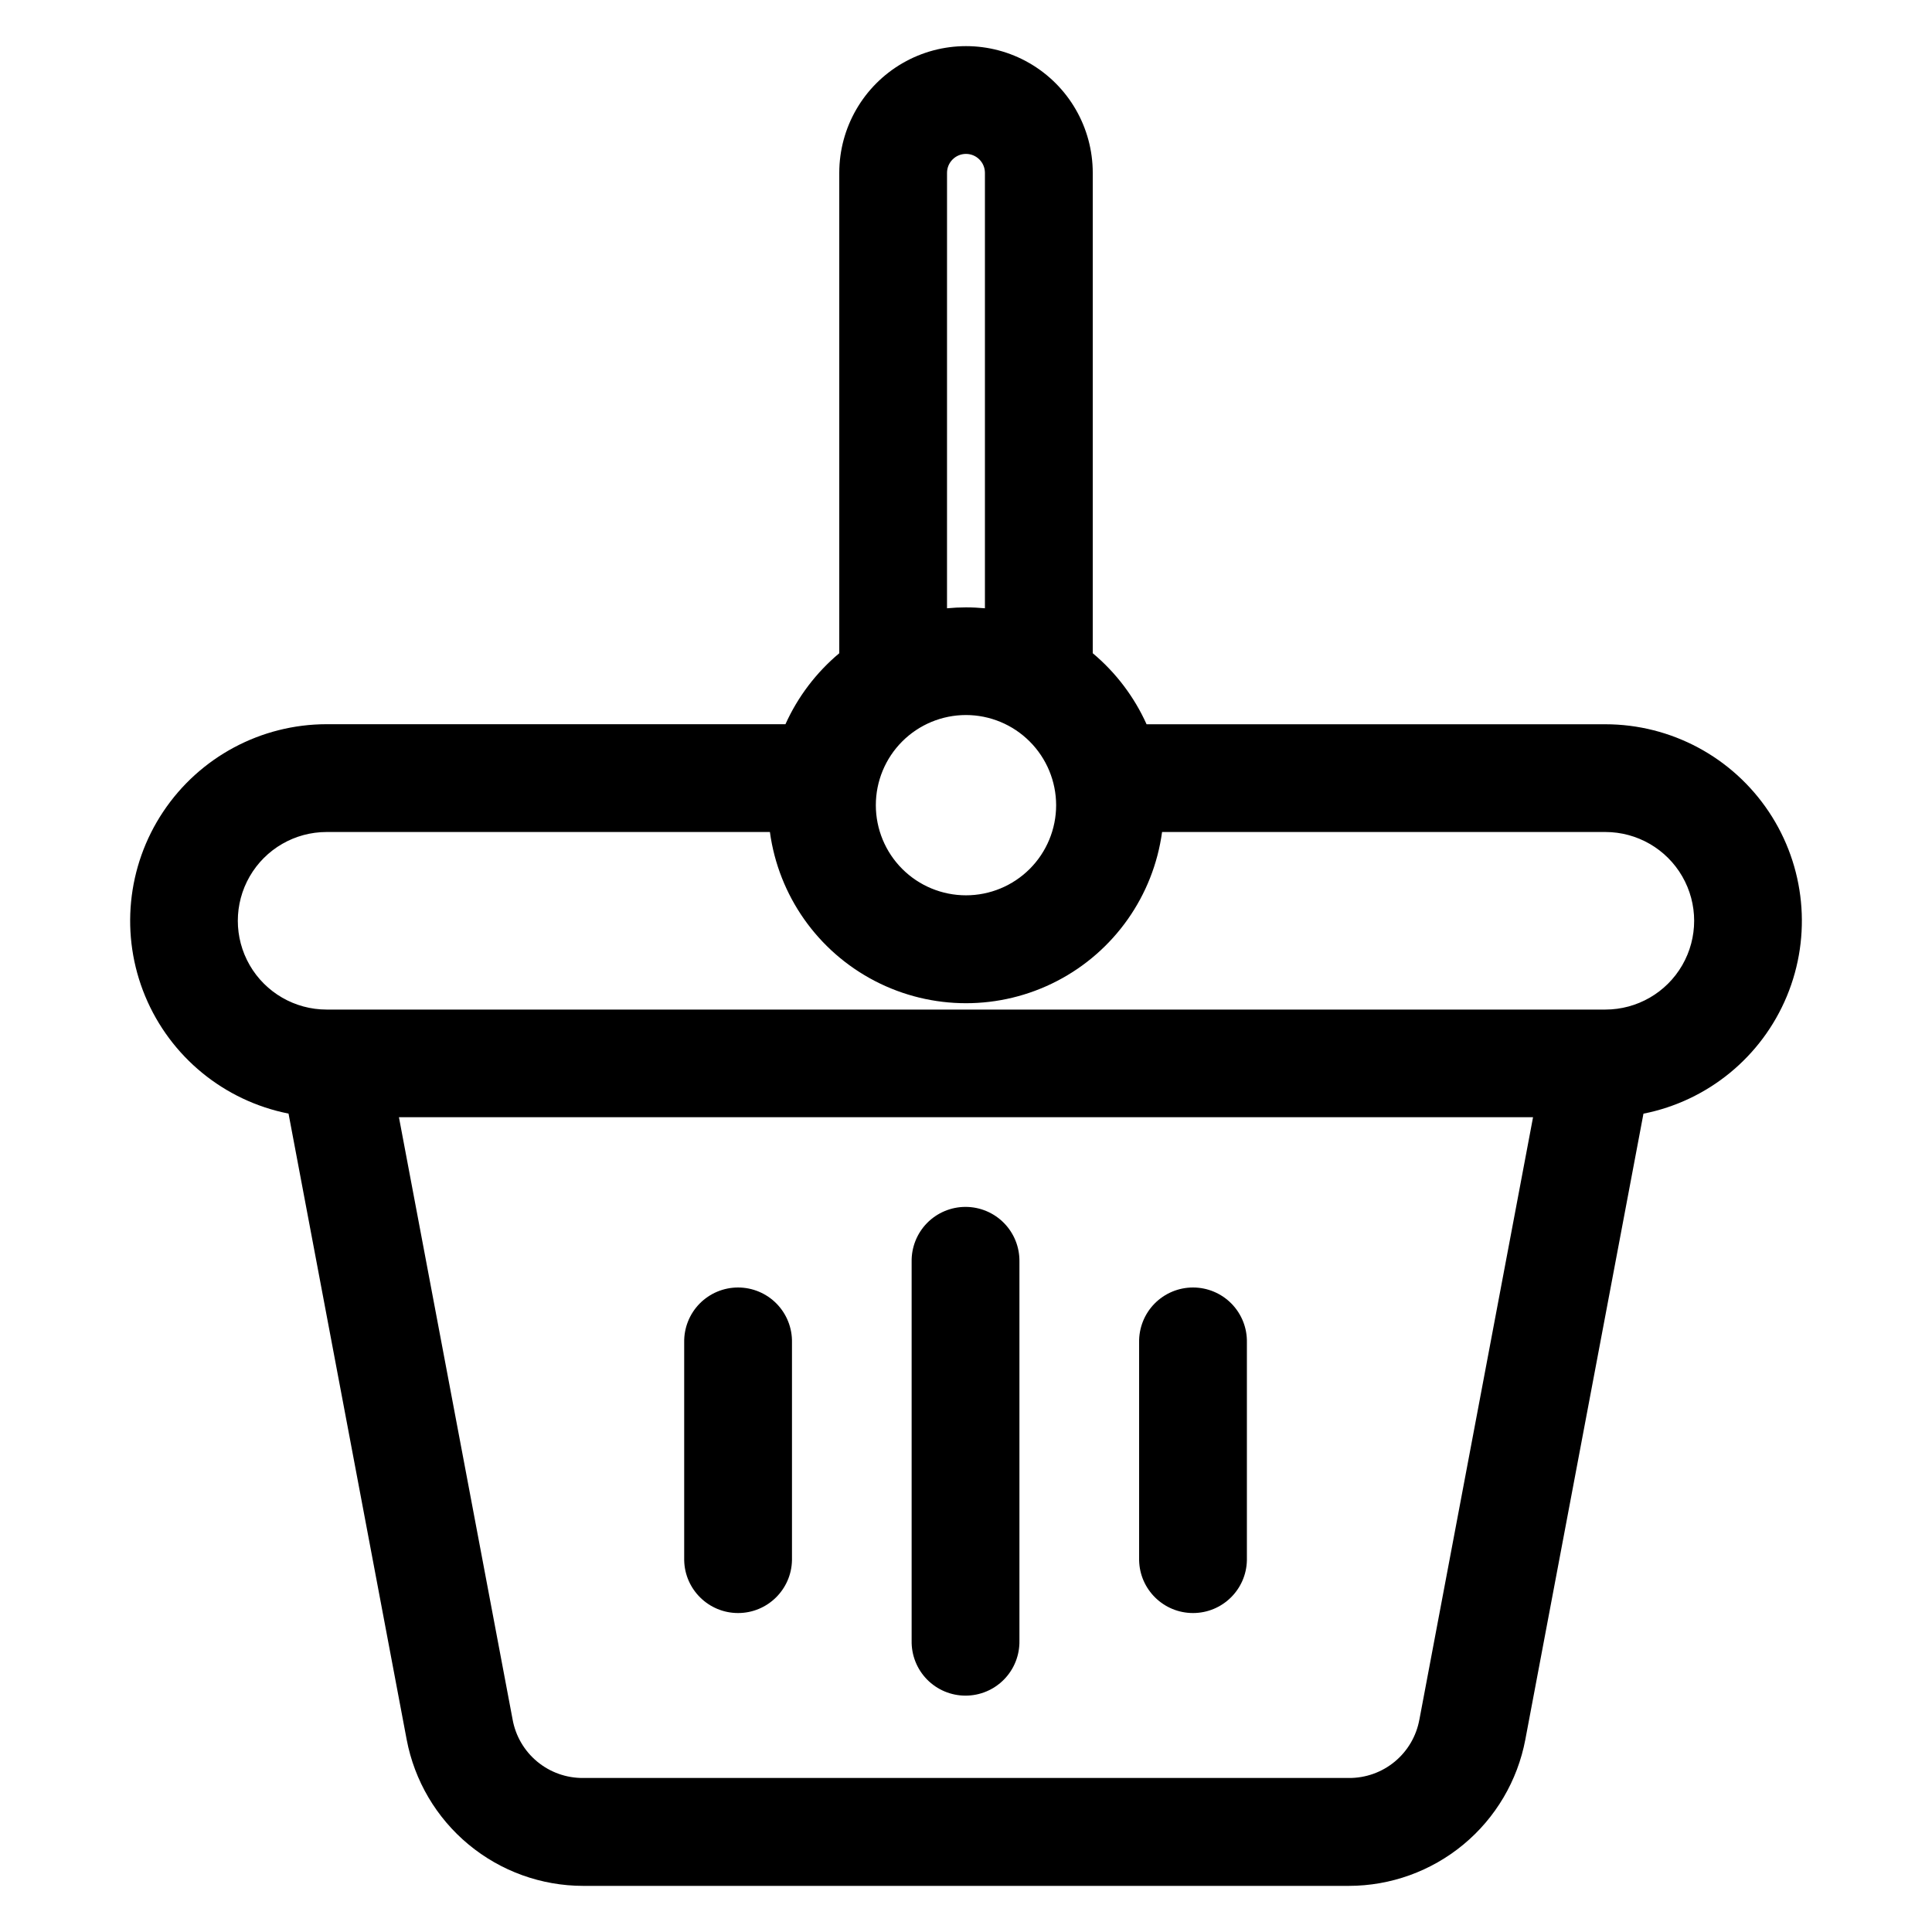
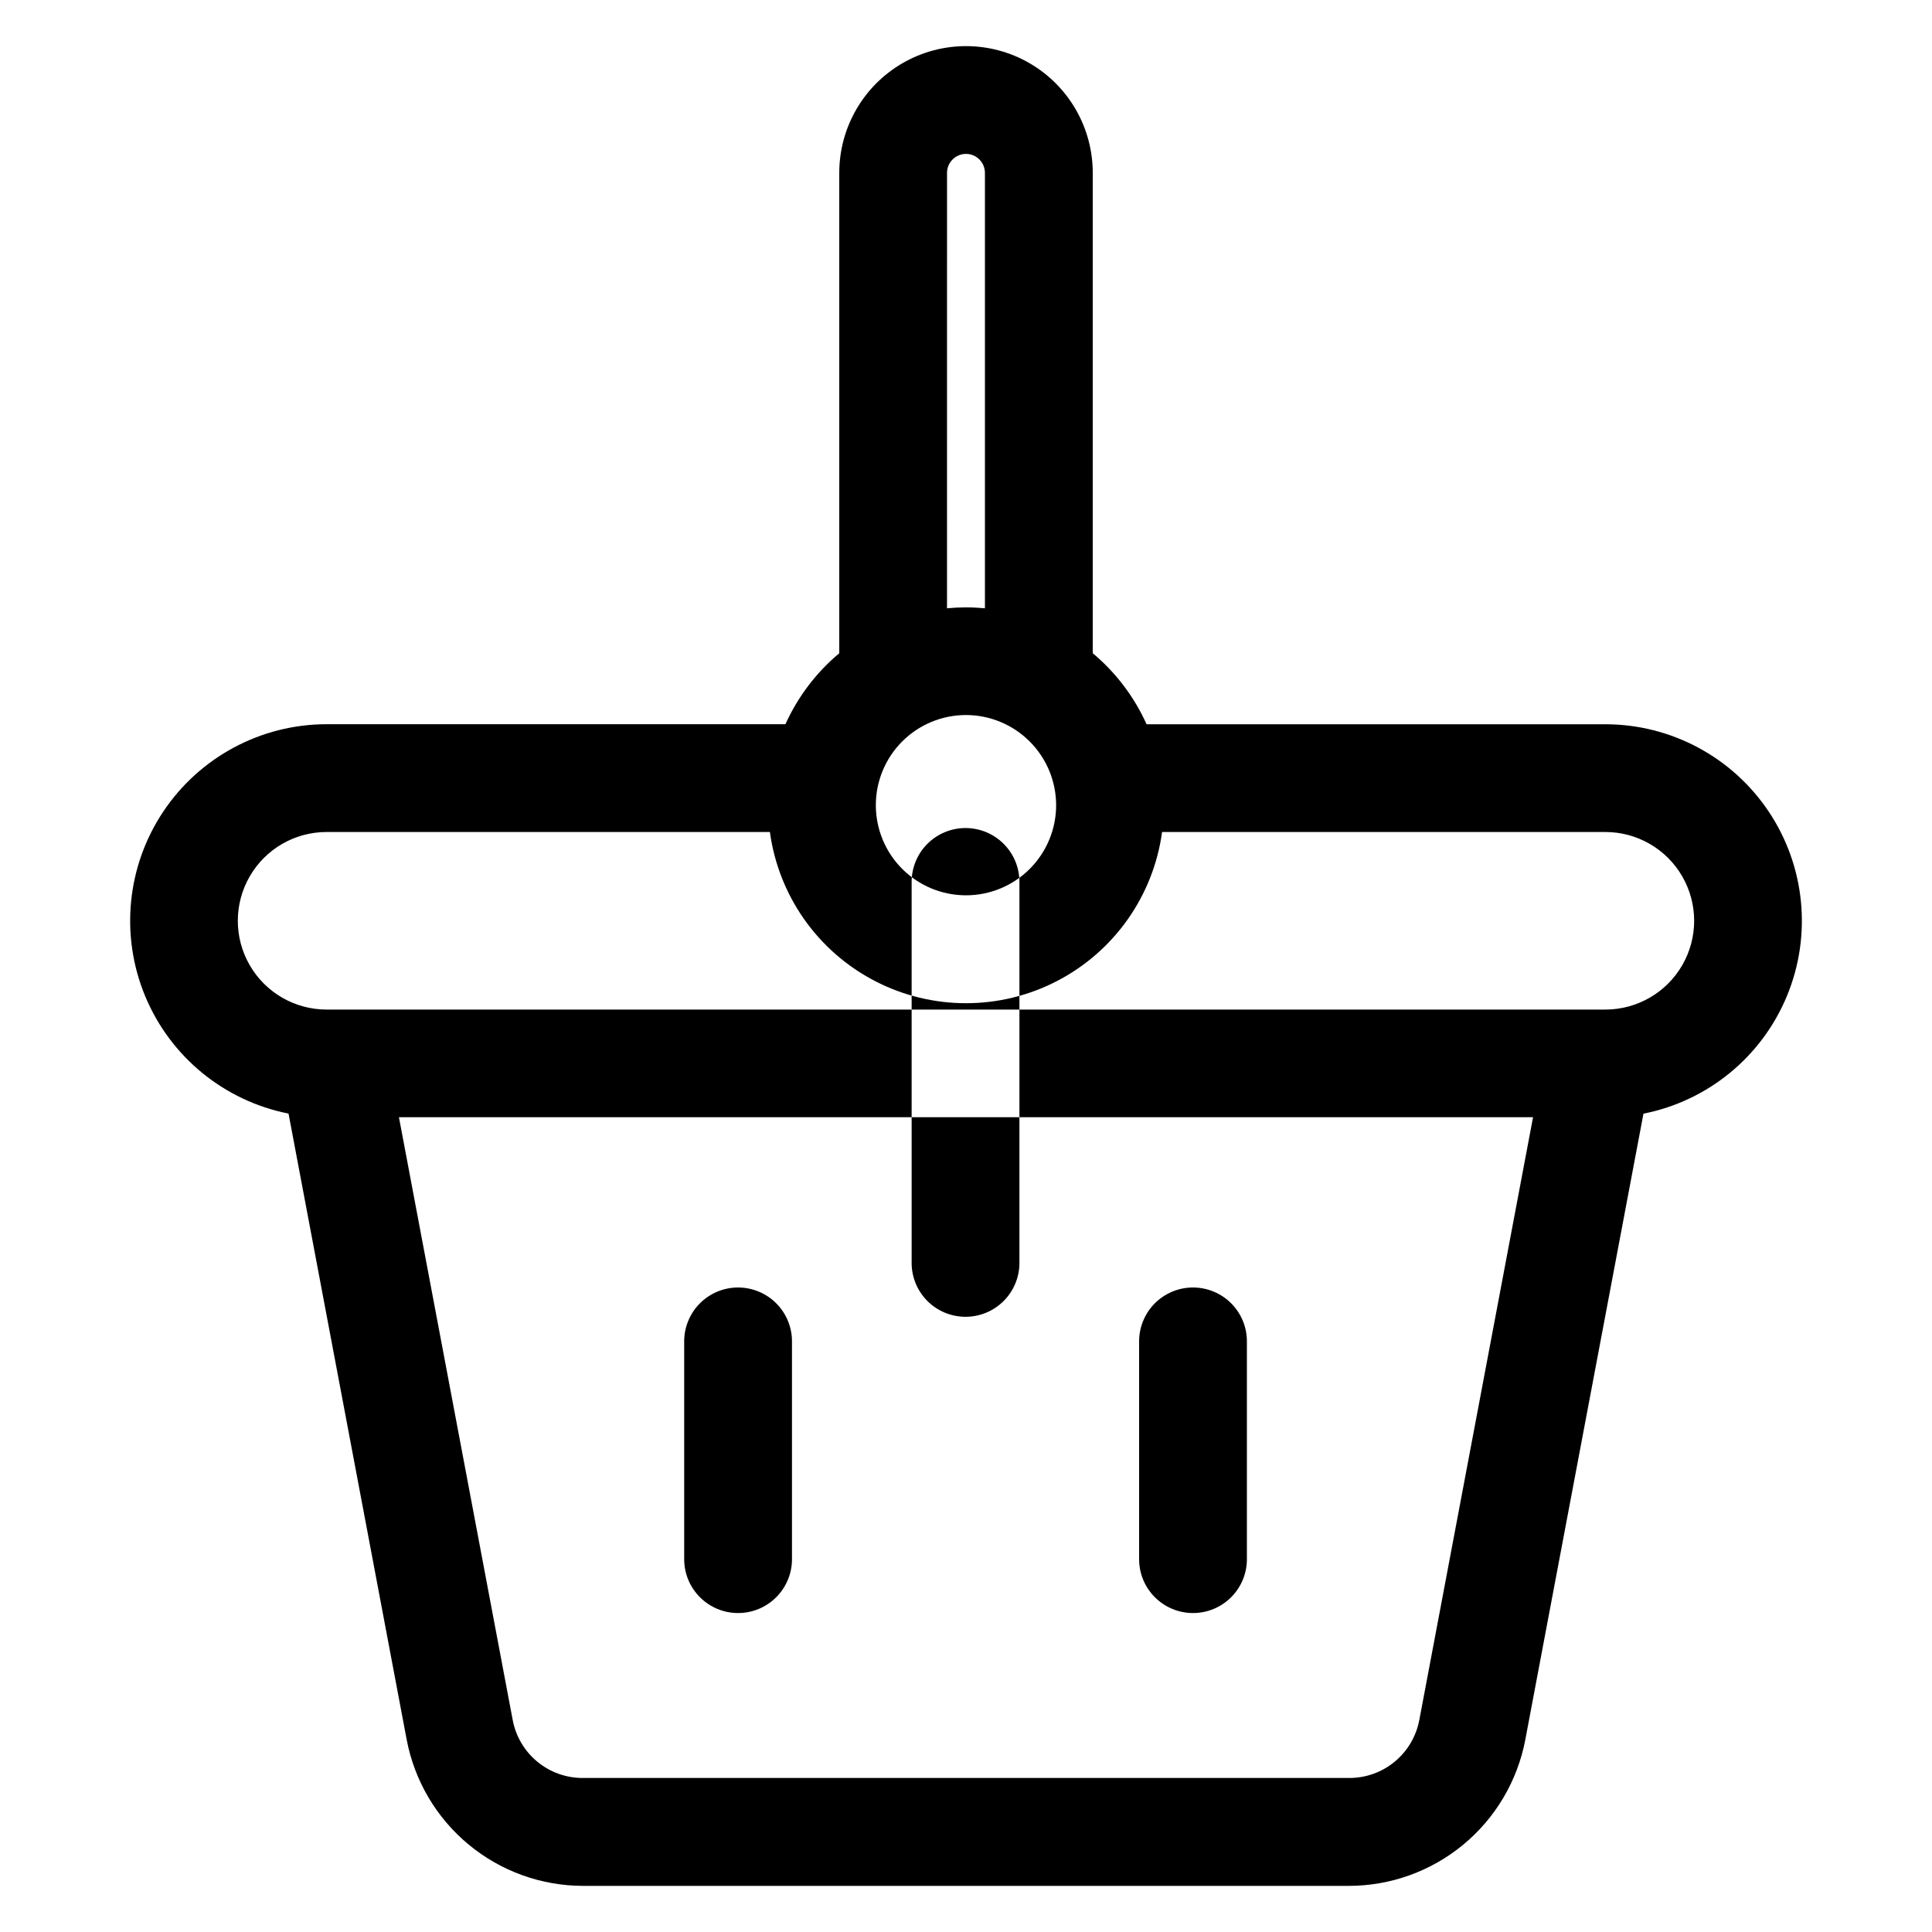
<svg xmlns="http://www.w3.org/2000/svg" fill="#000000" width="800px" height="800px" version="1.1" viewBox="144 144 512 512">
-   <path d="m474.44 499.76v57.707c-0.148 7.777-6.5 14.004-14.281 14.004s-14.133-6.227-14.281-14.004v-57.707c-0.074-3.836 1.395-7.539 4.082-10.281 2.688-2.738 6.363-4.281 10.199-4.281 3.836 0 7.512 1.543 10.199 4.281 2.688 2.742 4.16 6.445 4.082 10.281zm-60.281-21.359v100.4c0.074 3.836-1.398 7.543-4.086 10.281-2.684 2.738-6.359 4.281-10.199 4.281-3.836 0-7.512-1.543-10.199-4.281-2.684-2.738-4.156-6.445-4.082-10.281v-100.4c-0.074-3.836 1.398-7.543 4.082-10.281 2.688-2.738 6.363-4.281 10.199-4.281 3.84 0 7.516 1.543 10.199 4.281 2.688 2.738 4.16 6.445 4.086 10.281zm-60.277 21.359v57.707c-0.152 7.777-6.504 14.004-14.285 14.004s-14.129-6.227-14.281-14.004v-57.707c-0.074-3.836 1.395-7.539 4.082-10.281 2.688-2.738 6.363-4.281 10.199-4.281 3.836 0 7.512 1.543 10.199 4.281 2.688 2.742 4.16 6.445 4.086 10.281zm-123.33-135.27h117.48c2.301 16.902 12.676 31.629 27.816 39.48 15.145 7.856 33.156 7.856 48.297 0 15.141-7.852 25.516-22.578 27.816-39.48h117.48c8.406 0 16.172 4.484 20.375 11.766 4.203 7.277 4.203 16.246 0 23.527-4.203 7.277-11.969 11.762-20.375 11.762h-338.89c-8.402 0-16.172-4.484-20.375-11.762-4.203-7.281-4.203-16.25 0-23.527 4.203-7.281 11.973-11.766 20.375-11.766zm164.42-174.68c0-2.773 2.25-5.023 5.023-5.023s5.019 2.25 5.019 5.023v115.39c-1.625-0.152-3.328-0.238-5.023-0.238-1.695 0-3.363 0.086-5.023 0.238zm5.023 143.68c-6.336 0-12.414 2.516-16.895 6.996s-6.996 10.555-6.996 16.891c0 6.336 2.516 12.414 6.996 16.895 4.481 4.481 10.559 6.996 16.895 6.996s12.41-2.516 16.891-6.996c4.481-4.481 7-10.559 7-16.895-0.012-6.332-2.531-12.402-7.012-16.879-4.477-4.481-10.547-7-16.879-7.008zm120.16 266.21 30.117-159.62h-300.55l30.121 159.59c0.785 4.379 3.098 8.34 6.523 11.176 3.426 2.84 7.742 4.375 12.191 4.336h202.88c4.449 0.039 8.77-1.496 12.195-4.336 3.426-2.836 5.734-6.797 6.523-11.176zm-299.69-160.57 31.305 165.87c2.066 10.902 7.867 20.738 16.41 27.816 8.543 7.082 19.285 10.957 30.379 10.961h202.88c11.094-0.004 21.836-3.879 30.379-10.957 8.543-7.078 14.344-16.914 16.41-27.816l31.305-165.87h0.004c17.07-3.379 31.324-15.059 37.996-31.129 6.672-16.07 4.879-34.414-4.781-48.887-9.66-14.477-25.906-23.172-43.309-23.18h-121.59c-3.269-7.269-8.148-13.707-14.262-18.824v-127.3c0-12-6.402-23.09-16.793-29.09-10.395-6-23.195-6-33.59 0-10.391 6-16.793 17.09-16.793 29.09v127.3c-6.109 5.113-10.988 11.543-14.262 18.809h-121.59c-17.398 0.008-33.648 8.703-43.309 23.18-9.656 14.473-11.453 32.816-4.781 48.887 6.672 16.07 20.93 27.75 38 31.129z" fill-rule="evenodd" />
+   <path d="m474.44 499.76v57.707c-0.148 7.777-6.5 14.004-14.281 14.004s-14.133-6.227-14.281-14.004v-57.707c-0.074-3.836 1.395-7.539 4.082-10.281 2.688-2.738 6.363-4.281 10.199-4.281 3.836 0 7.512 1.543 10.199 4.281 2.688 2.742 4.16 6.445 4.082 10.281zm-60.281-21.359c0.074 3.836-1.398 7.543-4.086 10.281-2.684 2.738-6.359 4.281-10.199 4.281-3.836 0-7.512-1.543-10.199-4.281-2.684-2.738-4.156-6.445-4.082-10.281v-100.4c-0.074-3.836 1.398-7.543 4.082-10.281 2.688-2.738 6.363-4.281 10.199-4.281 3.84 0 7.516 1.543 10.199 4.281 2.688 2.738 4.16 6.445 4.086 10.281zm-60.277 21.359v57.707c-0.152 7.777-6.504 14.004-14.285 14.004s-14.129-6.227-14.281-14.004v-57.707c-0.074-3.836 1.395-7.539 4.082-10.281 2.688-2.738 6.363-4.281 10.199-4.281 3.836 0 7.512 1.543 10.199 4.281 2.688 2.742 4.16 6.445 4.086 10.281zm-123.33-135.27h117.48c2.301 16.902 12.676 31.629 27.816 39.48 15.145 7.856 33.156 7.856 48.297 0 15.141-7.852 25.516-22.578 27.816-39.48h117.48c8.406 0 16.172 4.484 20.375 11.766 4.203 7.277 4.203 16.246 0 23.527-4.203 7.277-11.969 11.762-20.375 11.762h-338.89c-8.402 0-16.172-4.484-20.375-11.762-4.203-7.281-4.203-16.25 0-23.527 4.203-7.281 11.973-11.766 20.375-11.766zm164.42-174.68c0-2.773 2.25-5.023 5.023-5.023s5.019 2.25 5.019 5.023v115.39c-1.625-0.152-3.328-0.238-5.023-0.238-1.695 0-3.363 0.086-5.023 0.238zm5.023 143.68c-6.336 0-12.414 2.516-16.895 6.996s-6.996 10.555-6.996 16.891c0 6.336 2.516 12.414 6.996 16.895 4.481 4.481 10.559 6.996 16.895 6.996s12.41-2.516 16.891-6.996c4.481-4.481 7-10.559 7-16.895-0.012-6.332-2.531-12.402-7.012-16.879-4.477-4.481-10.547-7-16.879-7.008zm120.16 266.21 30.117-159.62h-300.55l30.121 159.59c0.785 4.379 3.098 8.34 6.523 11.176 3.426 2.84 7.742 4.375 12.191 4.336h202.88c4.449 0.039 8.77-1.496 12.195-4.336 3.426-2.836 5.734-6.797 6.523-11.176zm-299.69-160.57 31.305 165.87c2.066 10.902 7.867 20.738 16.41 27.816 8.543 7.082 19.285 10.957 30.379 10.961h202.88c11.094-0.004 21.836-3.879 30.379-10.957 8.543-7.078 14.344-16.914 16.41-27.816l31.305-165.87h0.004c17.07-3.379 31.324-15.059 37.996-31.129 6.672-16.07 4.879-34.414-4.781-48.887-9.66-14.477-25.906-23.172-43.309-23.18h-121.59c-3.269-7.269-8.148-13.707-14.262-18.824v-127.3c0-12-6.402-23.09-16.793-29.09-10.395-6-23.195-6-33.59 0-10.391 6-16.793 17.09-16.793 29.09v127.3c-6.109 5.113-10.988 11.543-14.262 18.809h-121.59c-17.398 0.008-33.648 8.703-43.309 23.18-9.656 14.473-11.453 32.816-4.781 48.887 6.672 16.07 20.93 27.75 38 31.129z" fill-rule="evenodd" />
</svg>